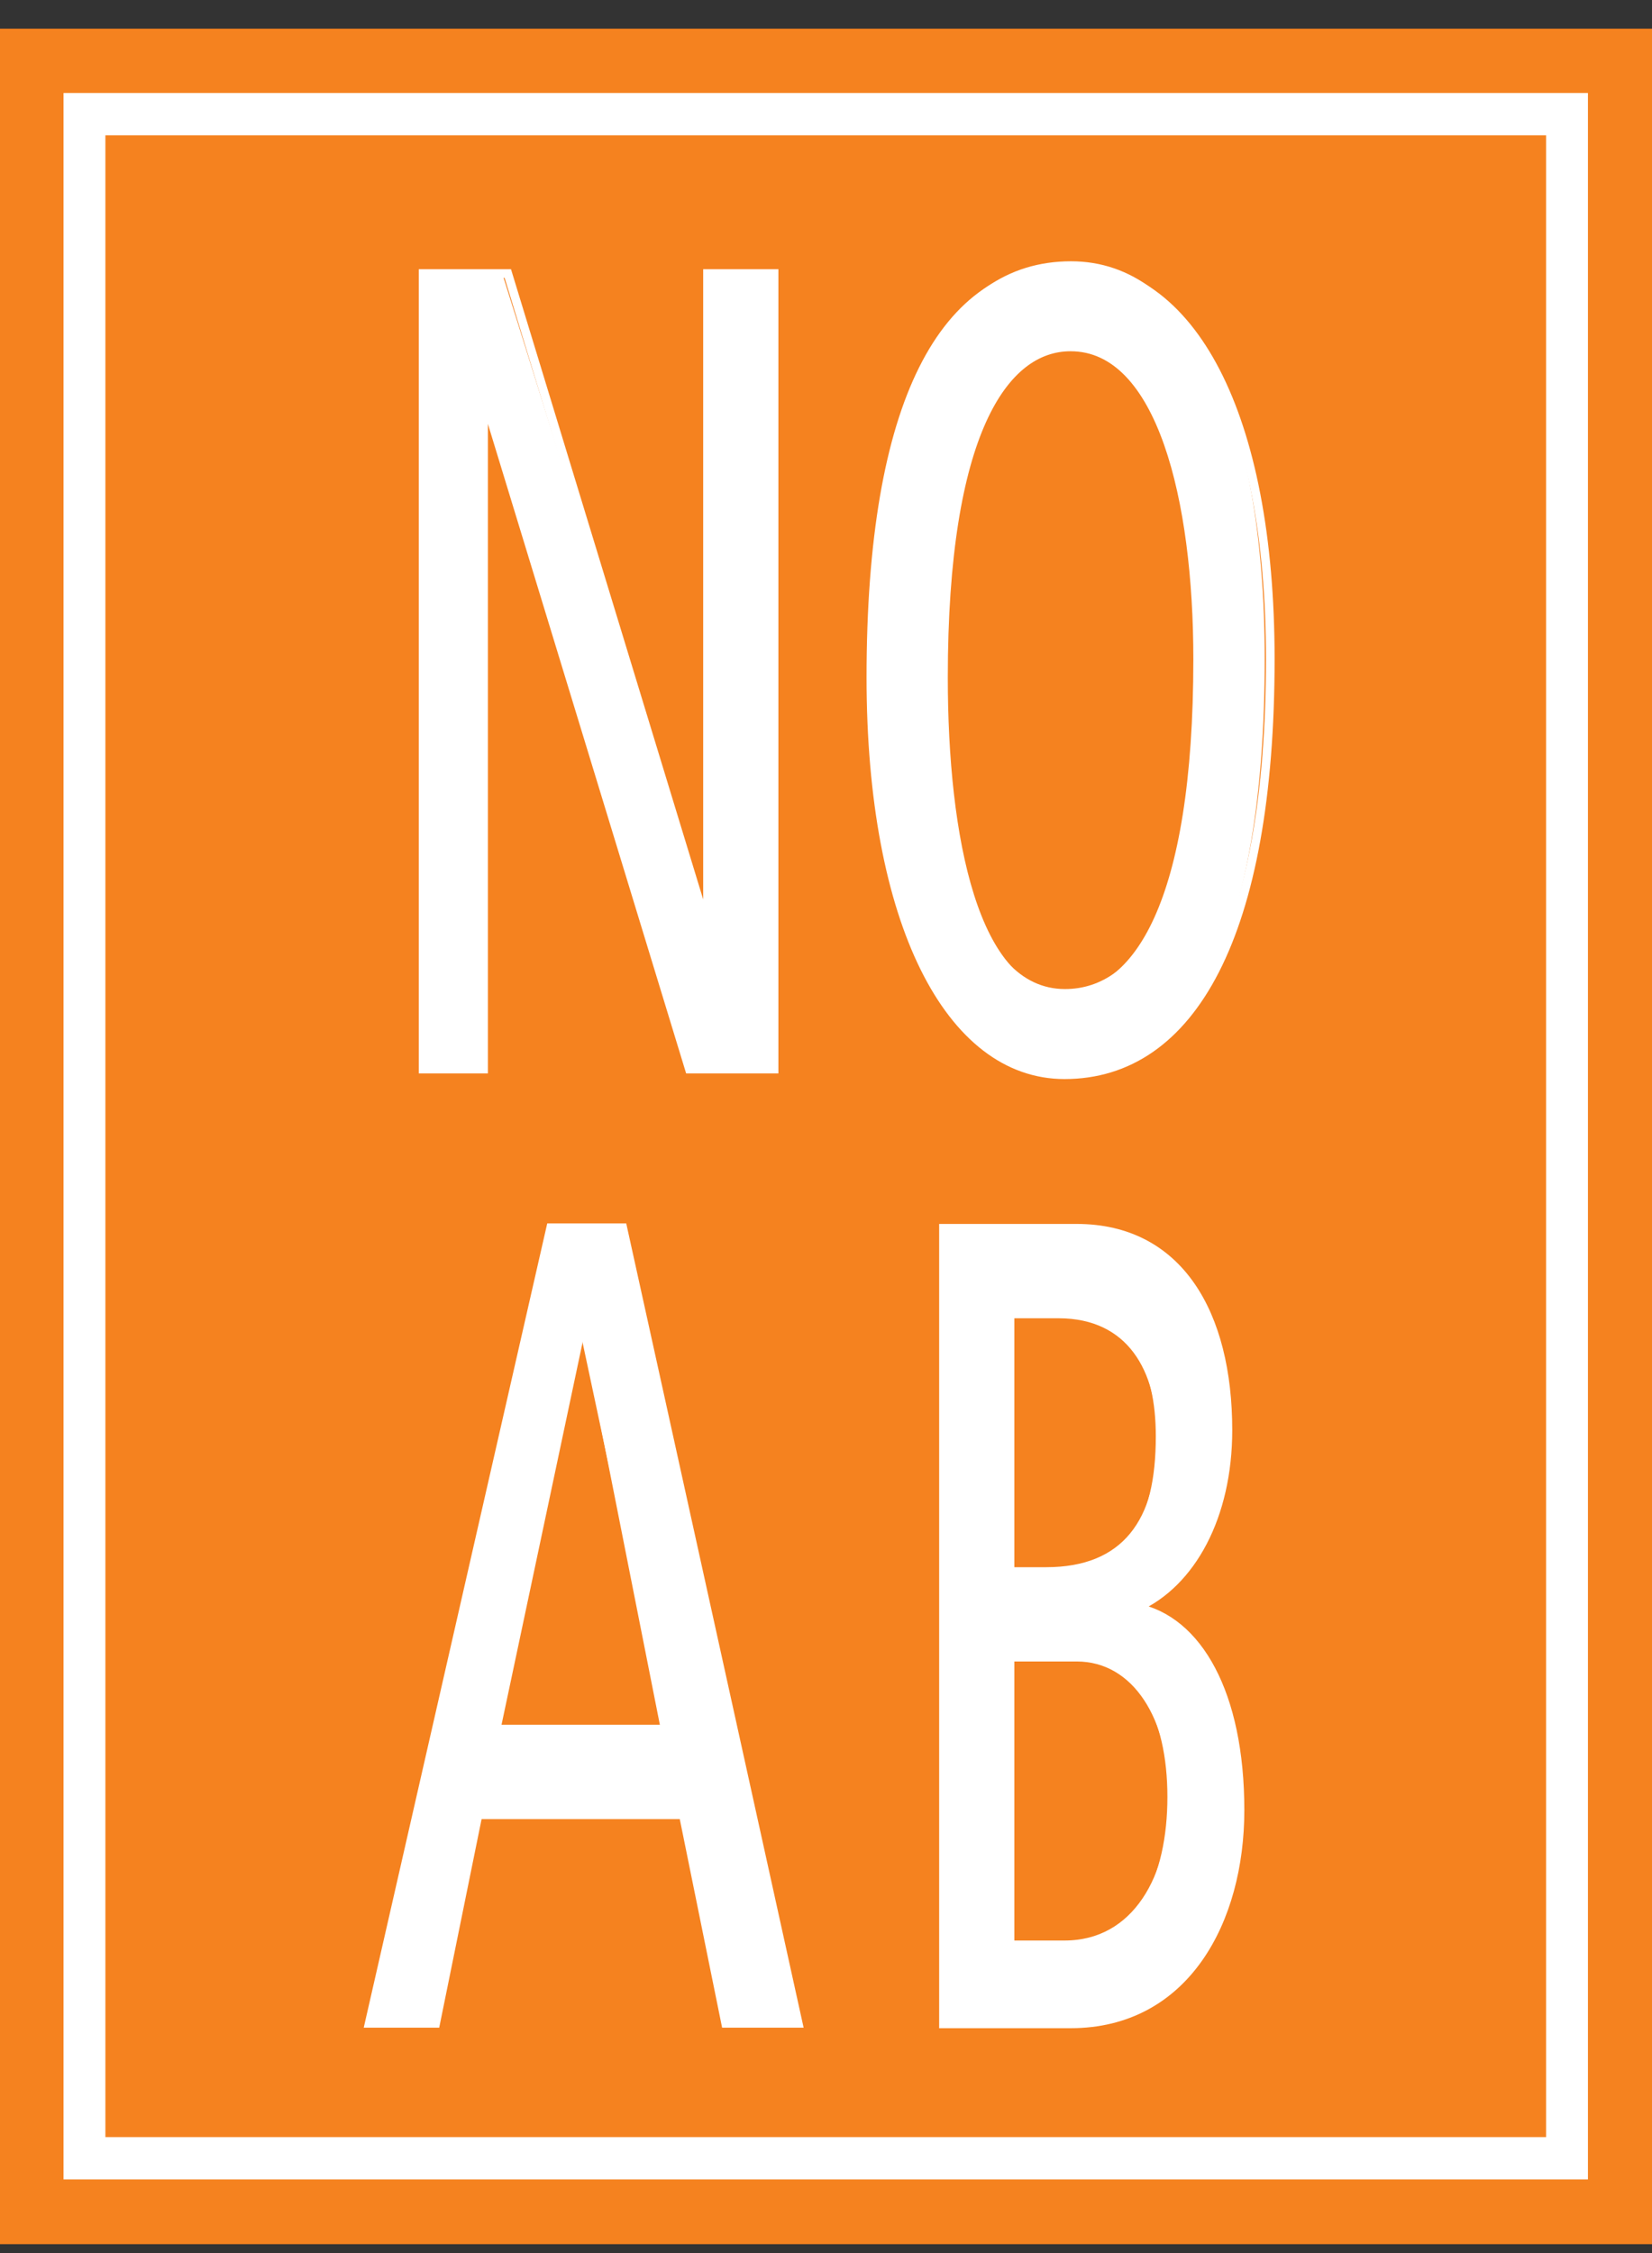
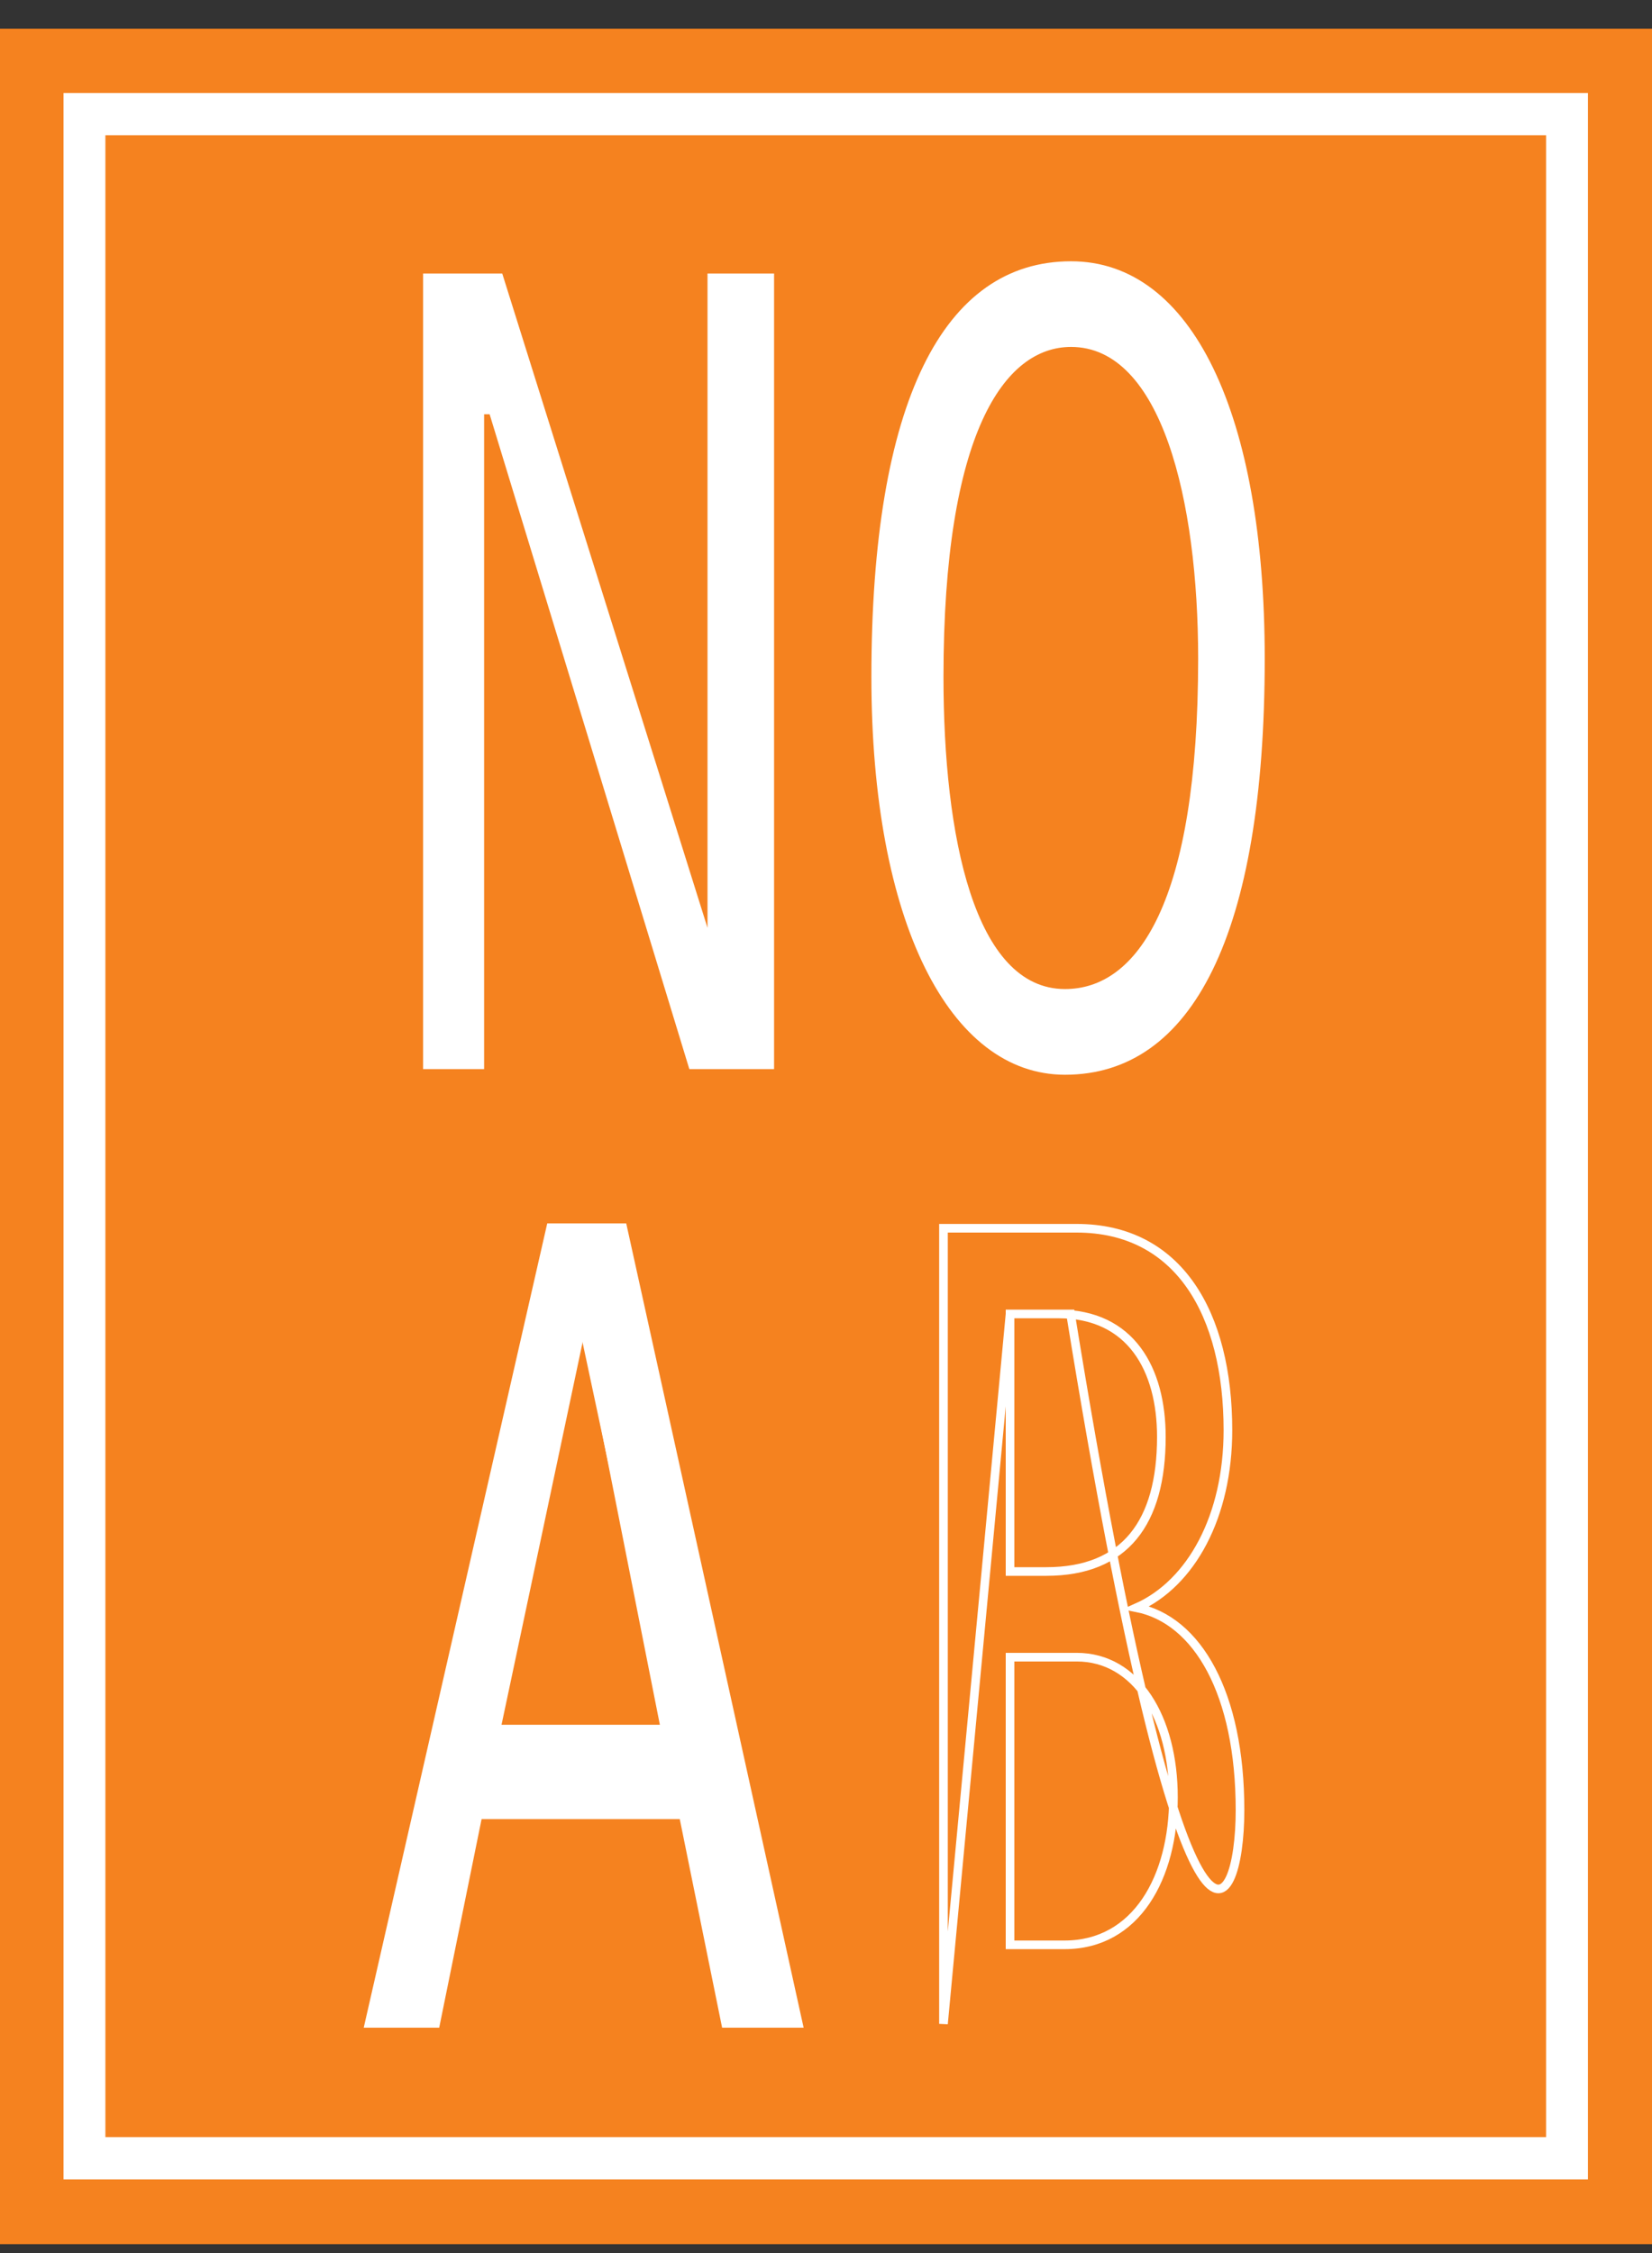
<svg xmlns="http://www.w3.org/2000/svg" width="44" height="60" viewBox="0 0 44 60" fill="none">
  <rect x="0" y="0" width="44" height="60" fill="#333333" stroke="none" />
  <g clip-path="url(#clip0_40_386)">
    <path d="M44 0.764H0V59.764H44V0.764Z" fill="#F5821F" />
    <path d="M42.294 58.039H1.692V2.476H42.294V58.039ZM2.807 56.912H41.179V3.603H2.807V56.912Z" fill="white" />
    <path d="M11.269 28.471H12.894V11.032H13.041L18.36 28.471H20.617V7.284H18.844V24.709L13.377 7.284H11.269V28.471Z" fill="white" />
    <path d="M25.129 18.027C25.129 11.521 26.755 9.239 28.527 9.239C30.932 9.239 31.912 13.314 31.912 17.538C31.912 24.057 30.287 26.339 28.366 26.339C25.949 26.339 25.129 22.264 25.129 18.027ZM23.209 18.027C23.209 24.546 25.291 28.621 28.366 28.621C31.751 28.621 33.685 24.886 33.685 17.538C33.685 11.032 31.751 6.958 28.527 6.958C25.129 6.958 23.209 10.693 23.209 18.027Z" fill="white" />
-     <path d="M25.129 18.041C25.129 11.521 26.741 9.239 28.514 9.239C30.932 9.239 31.899 13.314 31.899 17.552C31.899 24.071 30.287 26.516 28.353 26.516C25.935 26.516 25.129 22.278 25.129 18.041ZM23.195 18.041C23.195 24.56 25.291 28.621 28.353 28.621C31.738 28.621 33.833 24.886 33.833 17.552C33.833 11.046 31.738 7.121 28.514 7.121C25.129 7.121 23.195 10.706 23.195 18.041ZM11.269 28.471H12.88V11.046H13.041L18.36 28.471H20.617V7.284H18.844V24.723L13.525 7.284H11.269V28.471Z" stroke="white" stroke-width="0.23" />
    <path d="M13.203 46.06L15.459 35.48L17.715 46.06H13.203ZM14.667 32.695L9.832 53.897H11.604L12.733 48.342H18.199L19.327 53.897H21.261L16.587 32.695H14.667Z" fill="white" />
    <path d="M13.216 46.046L15.459 35.466H15.62L17.715 46.046H13.216ZM14.667 32.695L9.832 53.883H11.604L12.733 48.328H18.199L19.327 53.883H21.261L16.587 32.695H14.667Z" stroke="white" stroke-width="0.23" />
-     <path d="M26.902 44.118H28.527C30.287 44.118 31.093 45.748 31.093 47.853C31.093 49.958 30.287 51.778 28.366 51.778H26.902V44.118ZM26.902 34.977H28.192C30.139 34.977 30.784 36.458 30.784 38.25C30.784 40.532 29.978 41.836 27.883 41.836H26.902V34.977ZM25.129 53.897H28.527C31.576 53.897 33.04 51.126 33.04 48.029C33.04 44.933 31.912 43.126 30.287 42.814C31.751 42.148 32.705 40.355 32.705 38.074C32.705 34.977 31.415 32.695 28.675 32.695H25.129V53.897Z" fill="white" />
-     <path d="M26.902 44.131H28.675C30.273 44.131 31.254 45.748 31.254 47.866C31.254 49.985 30.273 51.792 28.353 51.792H26.902V44.131ZM26.902 34.991H28.192C30.126 34.991 30.932 36.471 30.932 38.264C30.932 40.546 29.965 41.85 27.869 41.85H26.902V34.991ZM25.129 53.897H28.514C31.576 53.897 33.027 51.14 33.027 48.206C33.027 45.096 31.899 43.14 30.273 42.814C31.738 42.162 32.705 40.369 32.705 38.087C32.705 34.991 31.402 32.709 28.675 32.709H25.129V53.897Z" stroke="white" stroke-width="0.23" />
+     <path d="M26.902 44.131H28.675C30.273 44.131 31.254 45.748 31.254 47.866C31.254 49.985 30.273 51.792 28.353 51.792H26.902V44.131ZM26.902 34.991H28.192C30.126 34.991 30.932 36.471 30.932 38.264C30.932 40.546 29.965 41.85 27.869 41.85H26.902V34.991ZH28.514C31.576 53.897 33.027 51.14 33.027 48.206C33.027 45.096 31.899 43.14 30.273 42.814C31.738 42.162 32.705 40.369 32.705 38.087C32.705 34.991 31.402 32.709 28.675 32.709H25.129V53.897Z" stroke="white" stroke-width="0.23" />
  </g>
  <defs>
    <clipPath id="clip0_40_386">
      <rect width="44" height="59" fill="white" transform="translate(0 0.764)" />
    </clipPath>
  </defs>
</svg>